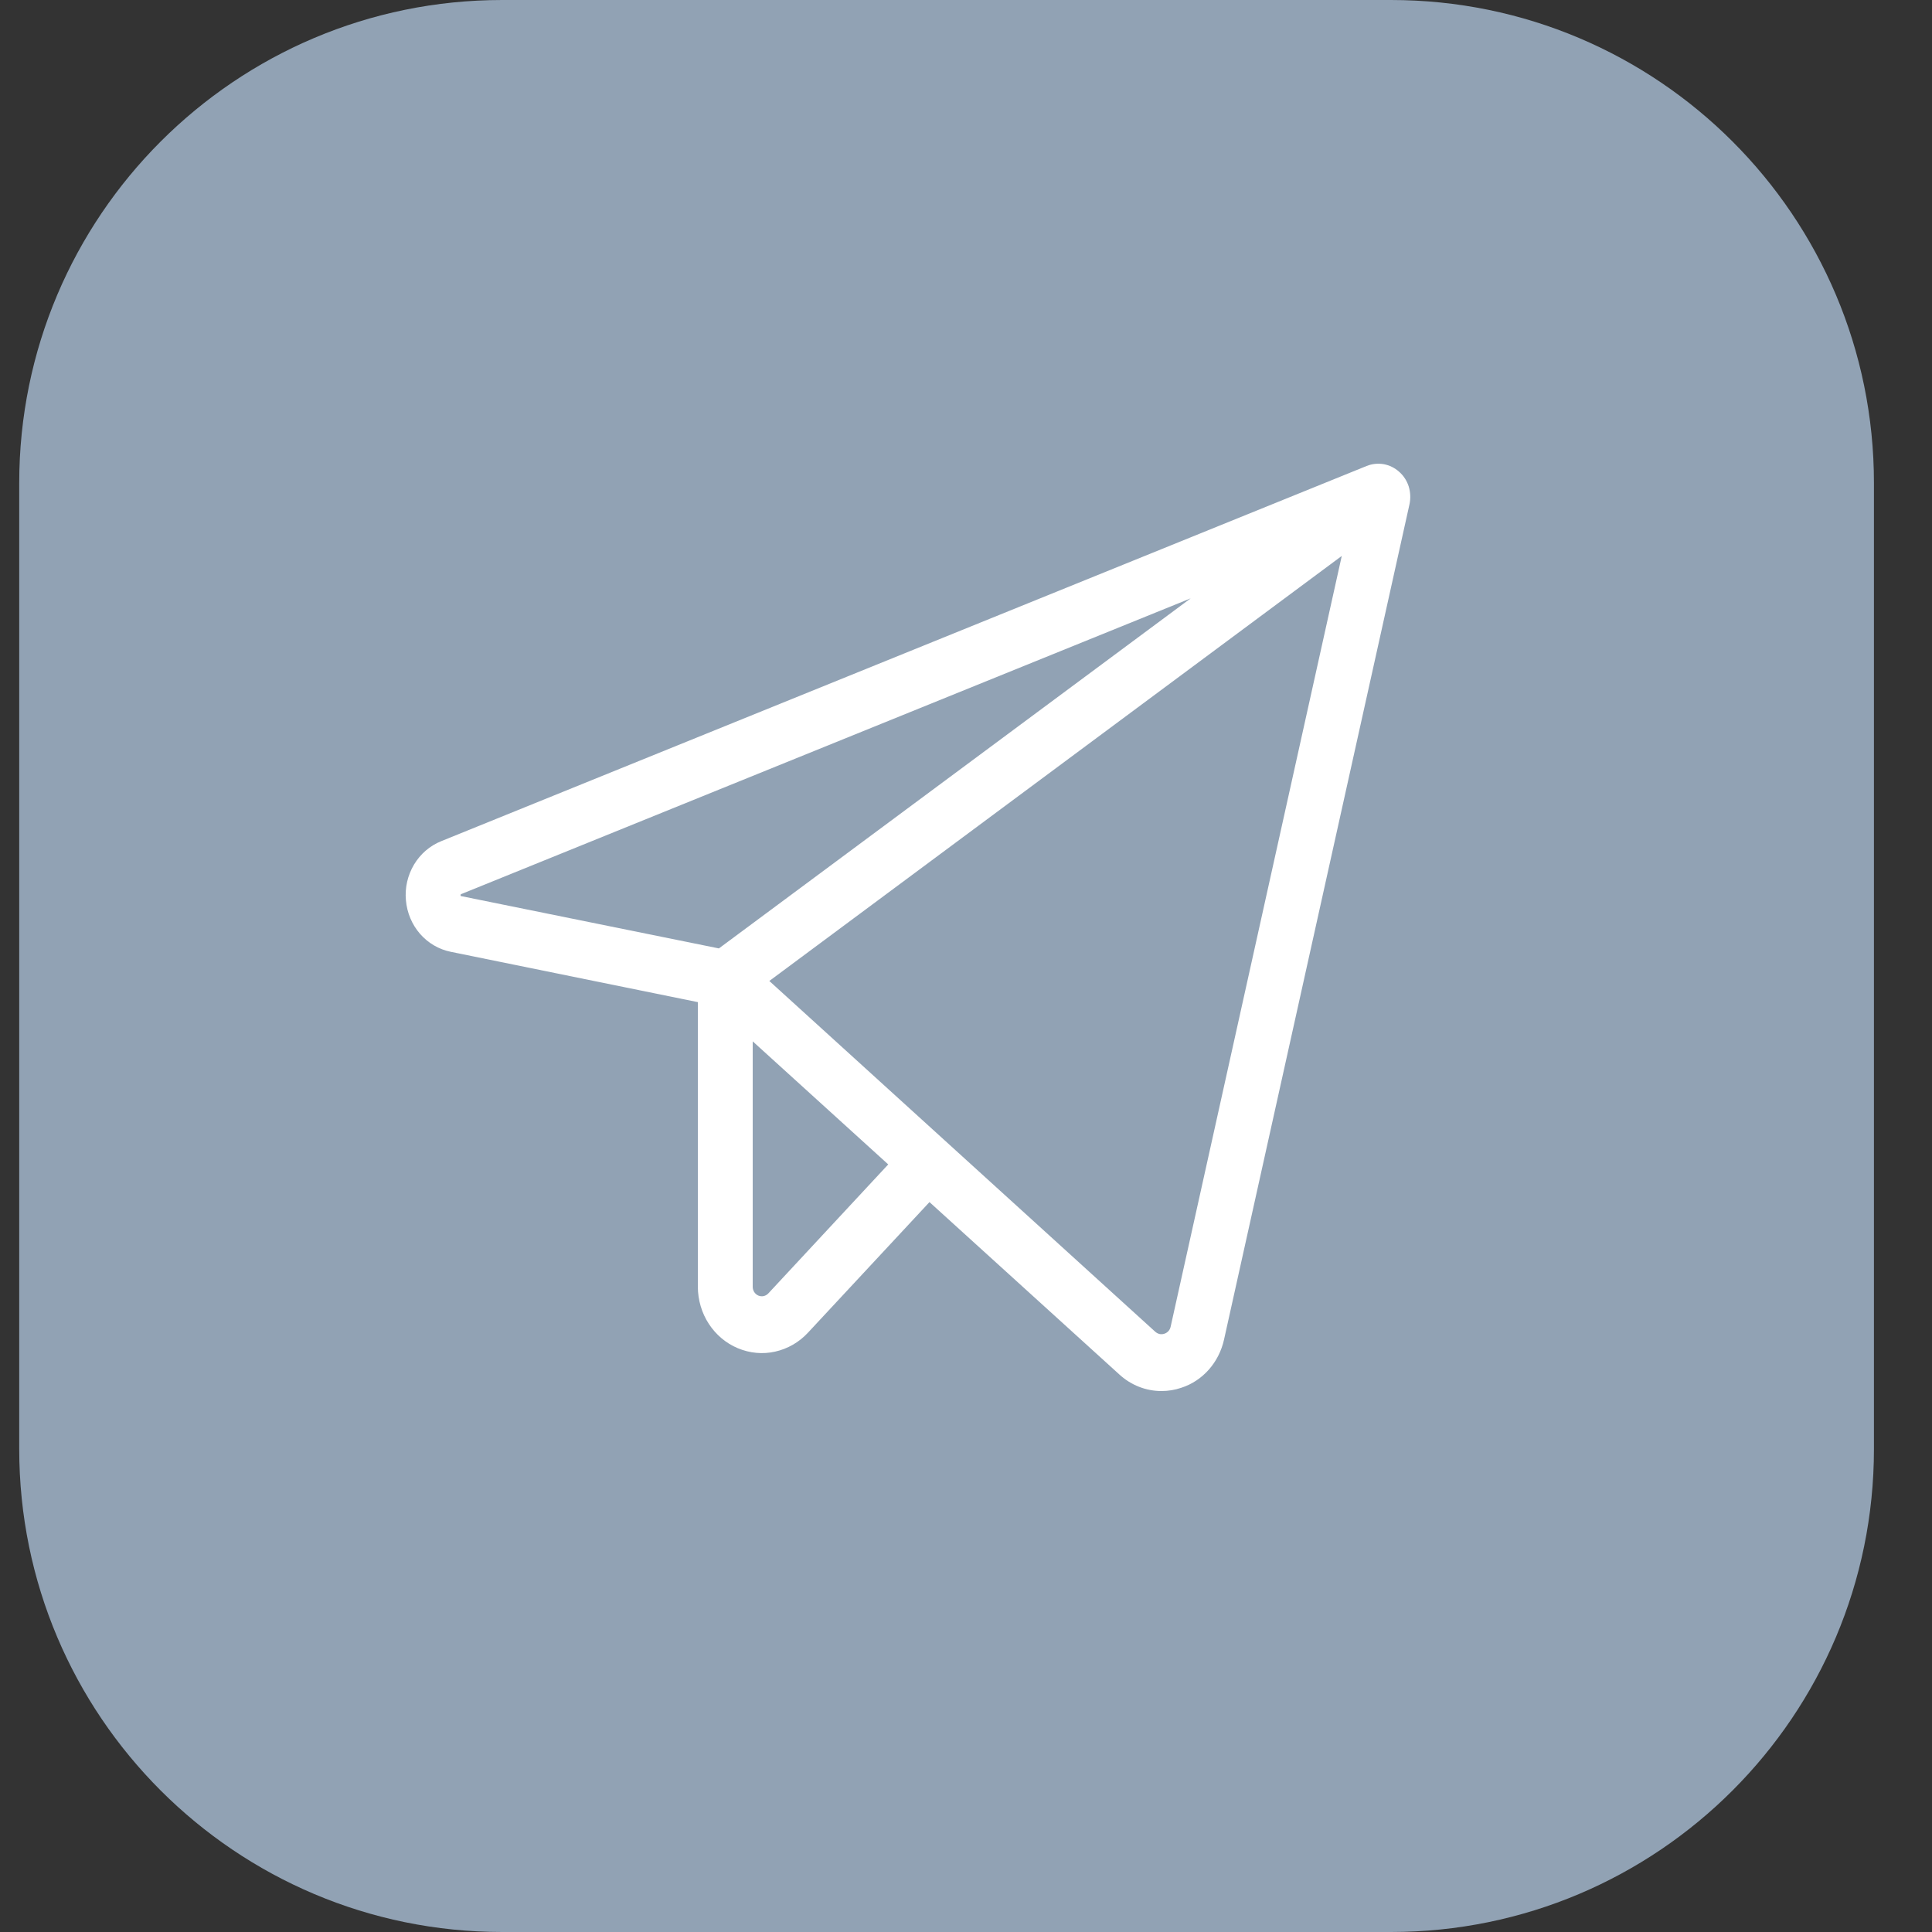
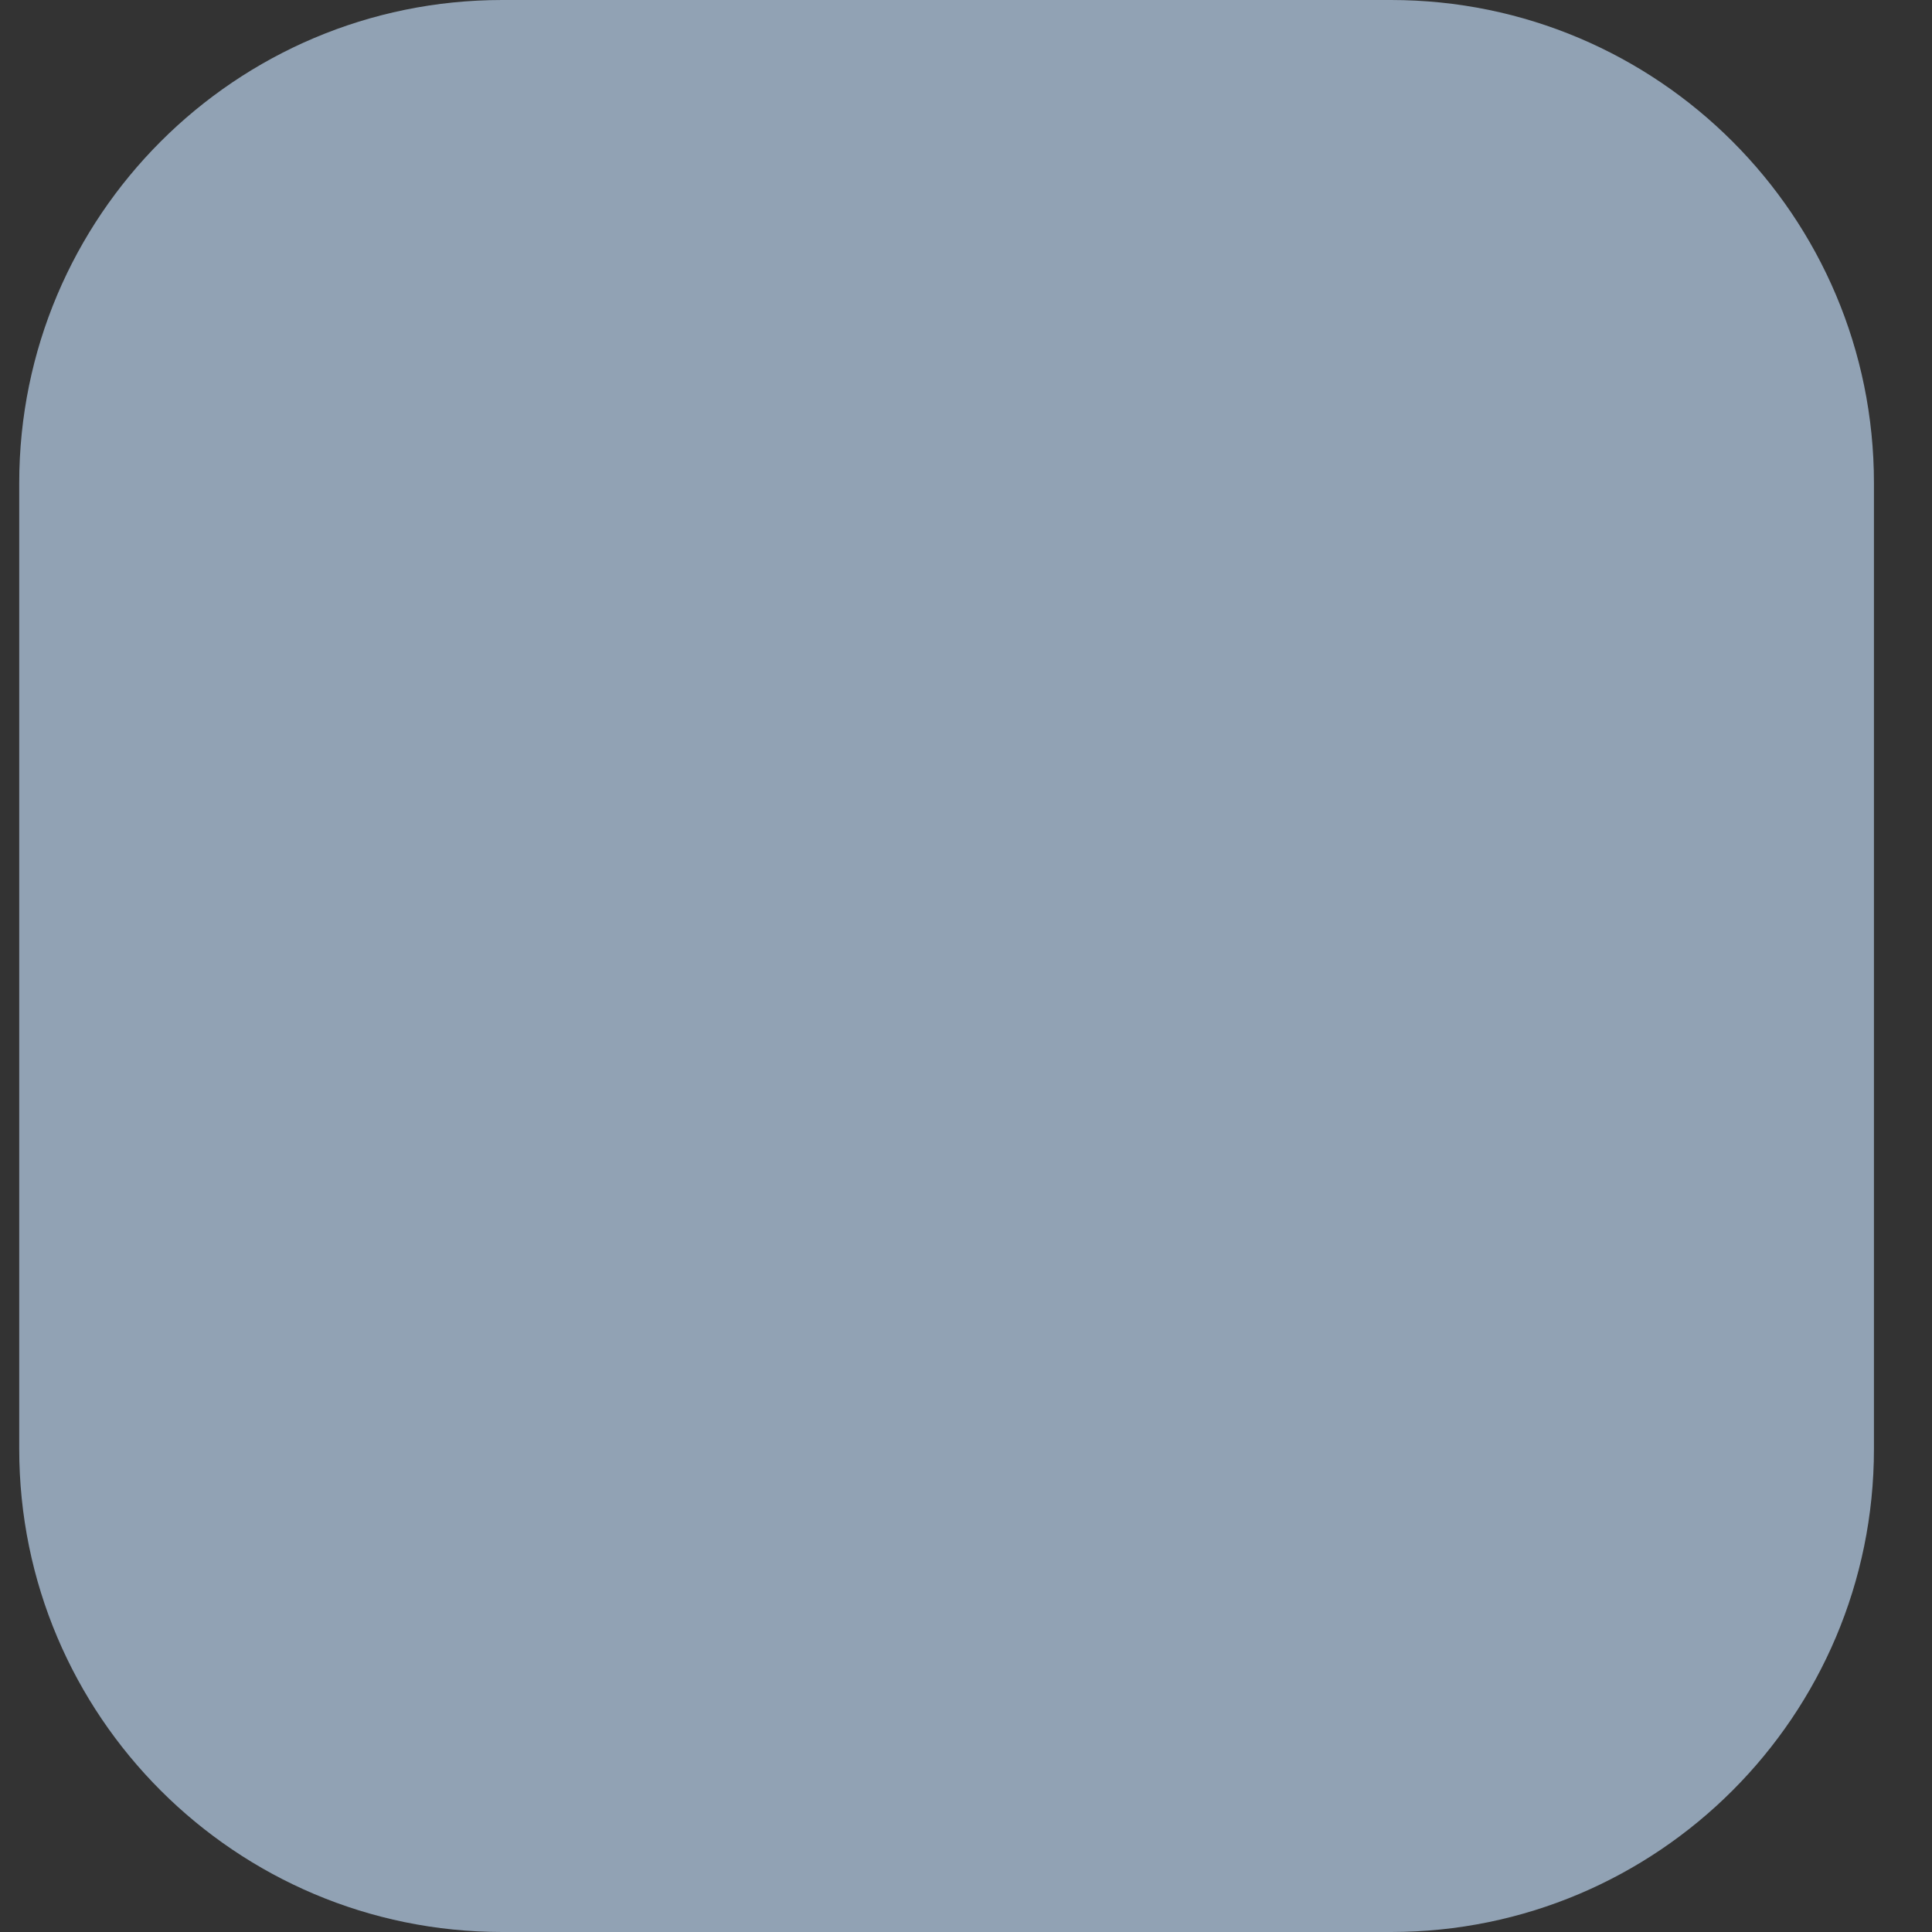
<svg xmlns="http://www.w3.org/2000/svg" width="20" height="20" viewBox="0 0 20 20" fill="none">
  <rect x="0" y="0" width="20" height="20" fill="#333333" stroke="none" />
-   <path d="M0.199 5C0.199 2.239 2.438 0 5.199 0H14.399C17.161 0 19.399 2.239 19.399 5V15C19.399 17.761 17.161 20 14.399 20H5.199C2.438 20 0.199 17.761 0.199 15V5Z" fill="#91A2B4" />
-   <path d="M14.484 4.884C14.439 4.843 14.383 4.816 14.324 4.805C14.264 4.795 14.204 4.801 14.147 4.824L4.567 8.708C4.45 8.755 4.352 8.84 4.286 8.95C4.22 9.061 4.19 9.19 4.202 9.319C4.213 9.448 4.264 9.57 4.348 9.667C4.432 9.763 4.543 9.828 4.666 9.853L7.224 10.374V13.322C7.225 13.458 7.264 13.592 7.338 13.705C7.412 13.818 7.516 13.906 7.639 13.957C7.761 14.008 7.895 14.021 8.024 13.992C8.153 13.963 8.271 13.896 8.363 13.797L9.622 12.444L11.588 14.229C11.708 14.339 11.863 14.4 12.023 14.4C12.093 14.4 12.162 14.389 12.229 14.366C12.338 14.331 12.436 14.266 12.514 14.178C12.591 14.091 12.645 13.984 12.671 13.868L14.591 5.22C14.604 5.159 14.601 5.096 14.583 5.036C14.564 4.977 14.53 4.924 14.484 4.884ZM4.769 9.275C4.767 9.27 4.767 9.264 4.769 9.259C4.771 9.258 4.773 9.256 4.776 9.255L12.326 6.194L7.442 9.818L4.776 9.277L4.769 9.275ZM7.954 13.389C7.941 13.403 7.925 13.412 7.906 13.417C7.888 13.421 7.869 13.419 7.851 13.412C7.834 13.405 7.819 13.392 7.808 13.376C7.798 13.36 7.792 13.341 7.792 13.322V10.78L9.195 12.054L7.954 13.389ZM12.118 13.736C12.114 13.752 12.107 13.767 12.095 13.78C12.084 13.792 12.07 13.801 12.055 13.806C12.039 13.812 12.021 13.813 12.005 13.81C11.988 13.806 11.973 13.798 11.96 13.787L7.964 10.155L13.89 5.755L12.118 13.736Z" fill="white" />
+   <path d="M0.199 5C0.199 2.239 2.438 0 5.199 0H14.399C17.161 0 19.399 2.239 19.399 5V15C19.399 17.761 17.161 20 14.399 20H5.199C2.438 20 0.199 17.761 0.199 15V5" fill="#91A2B4" />
</svg>